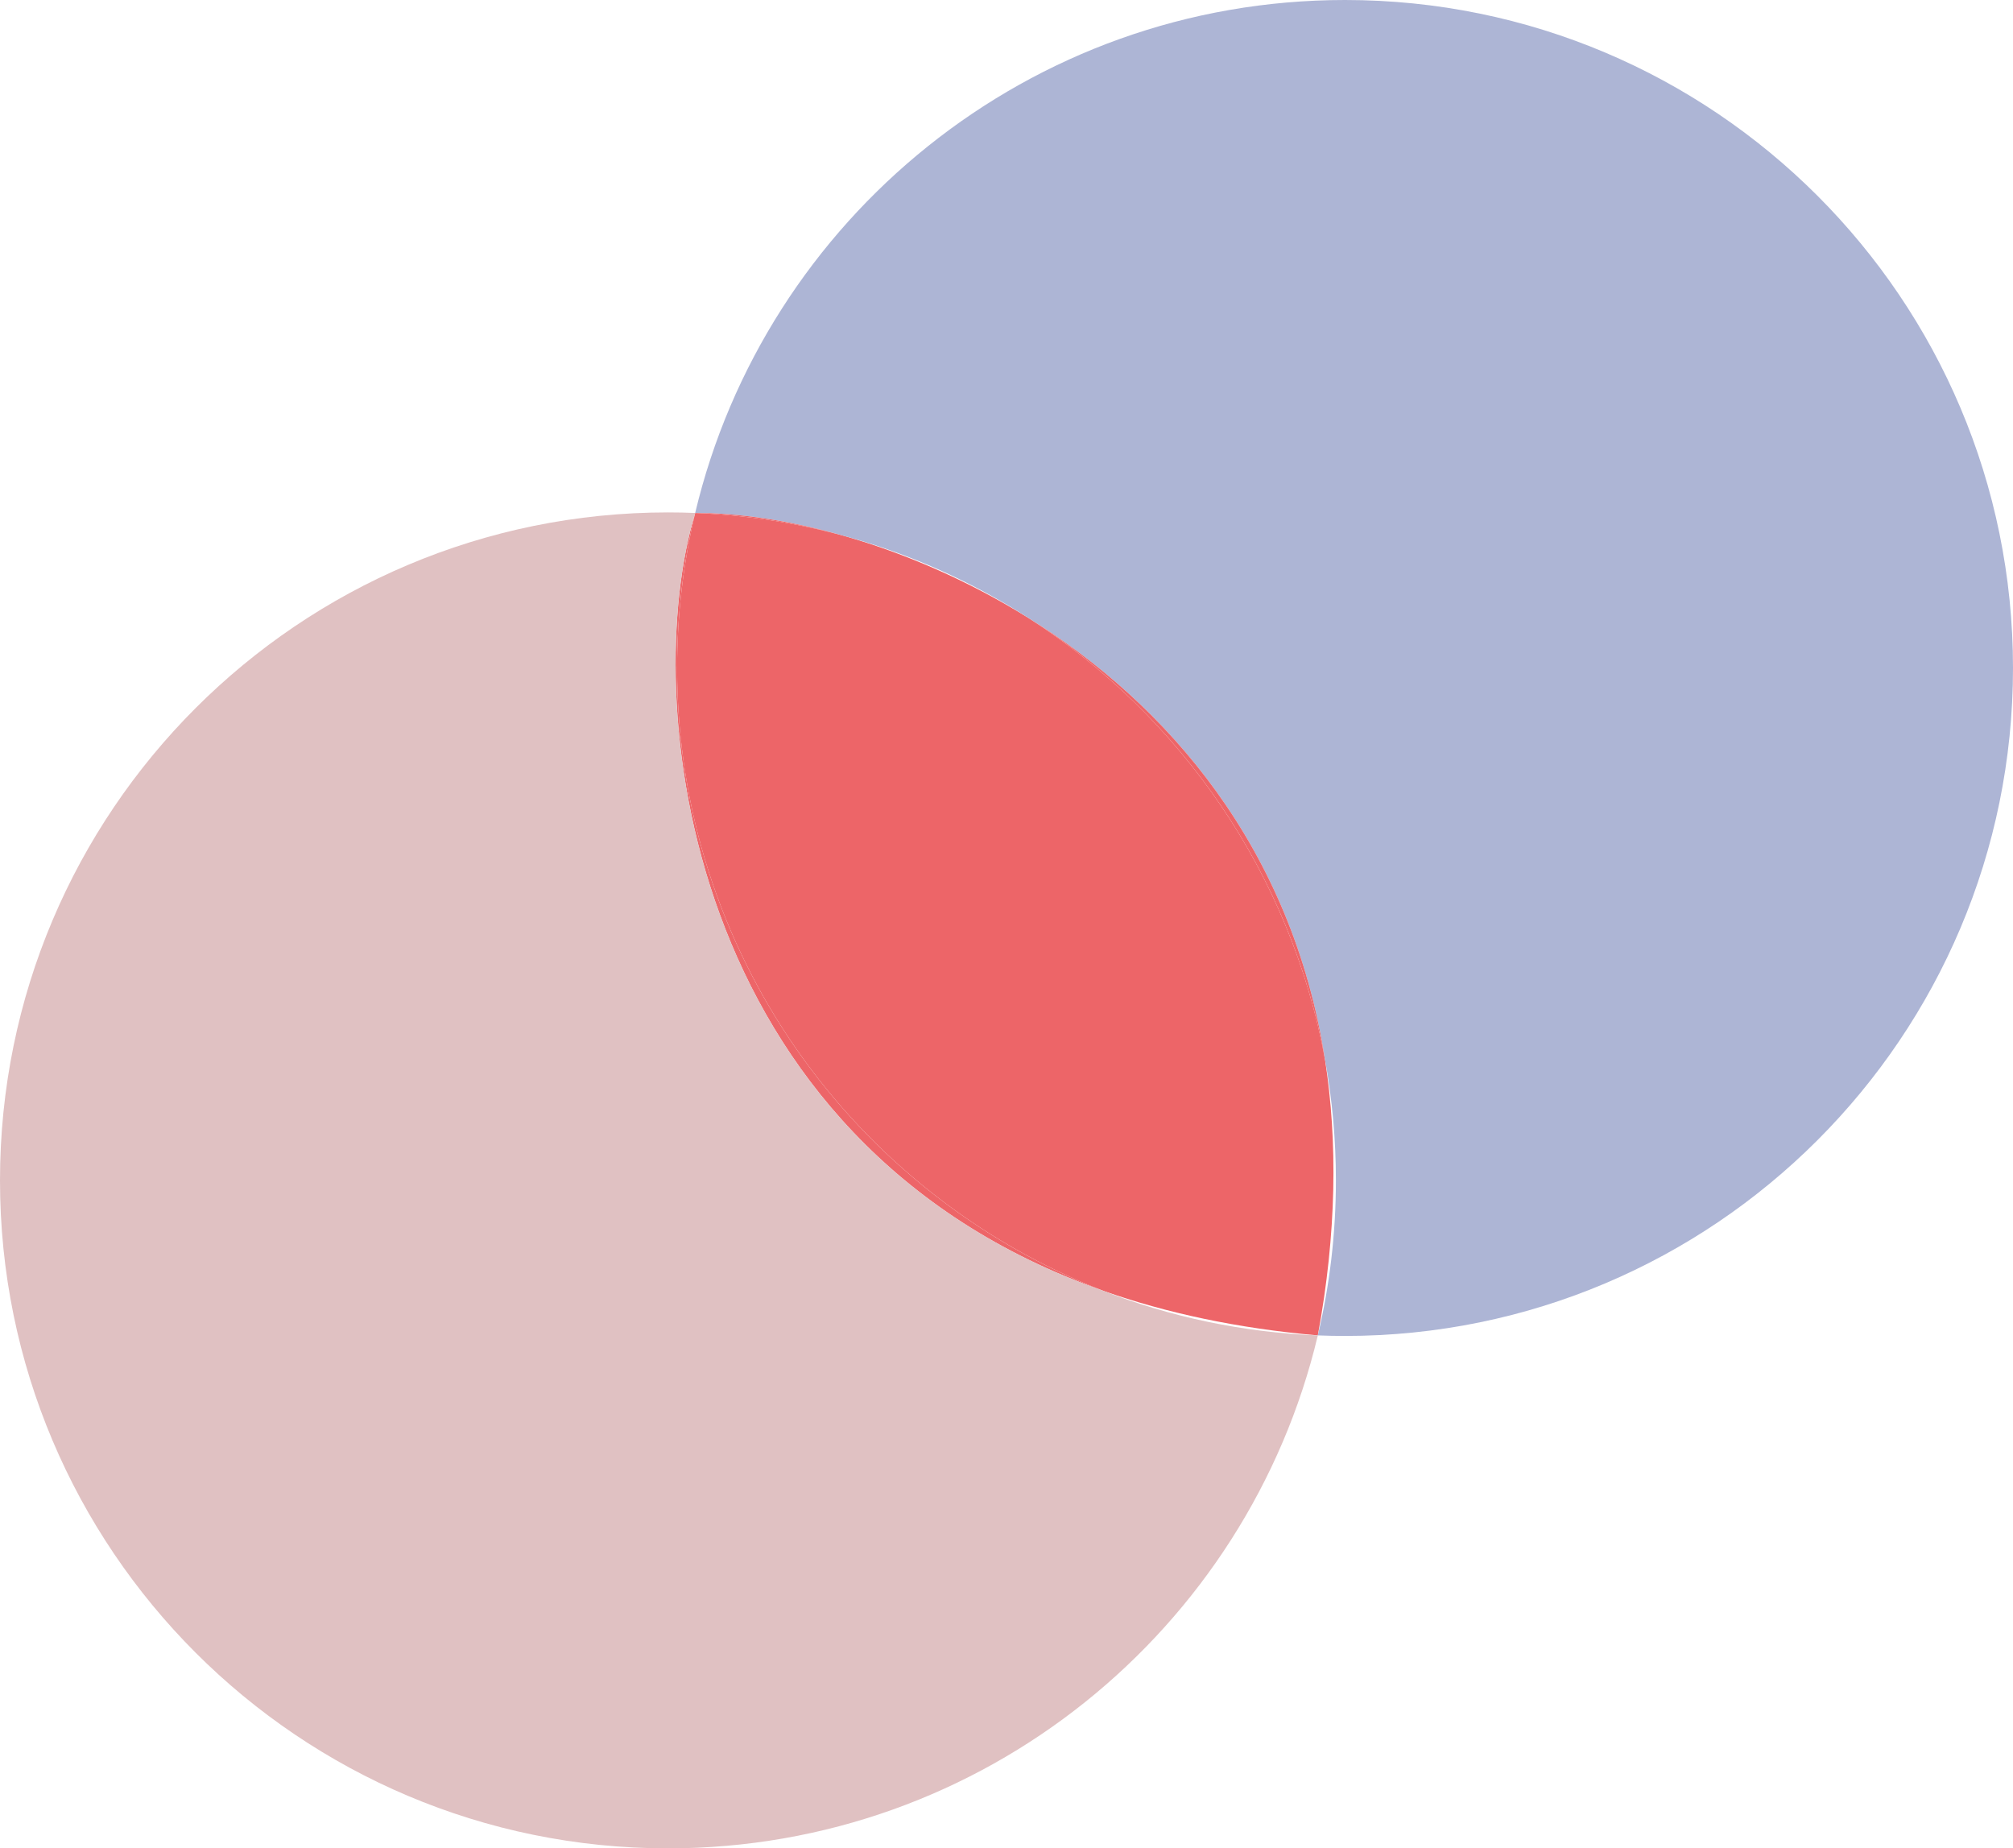
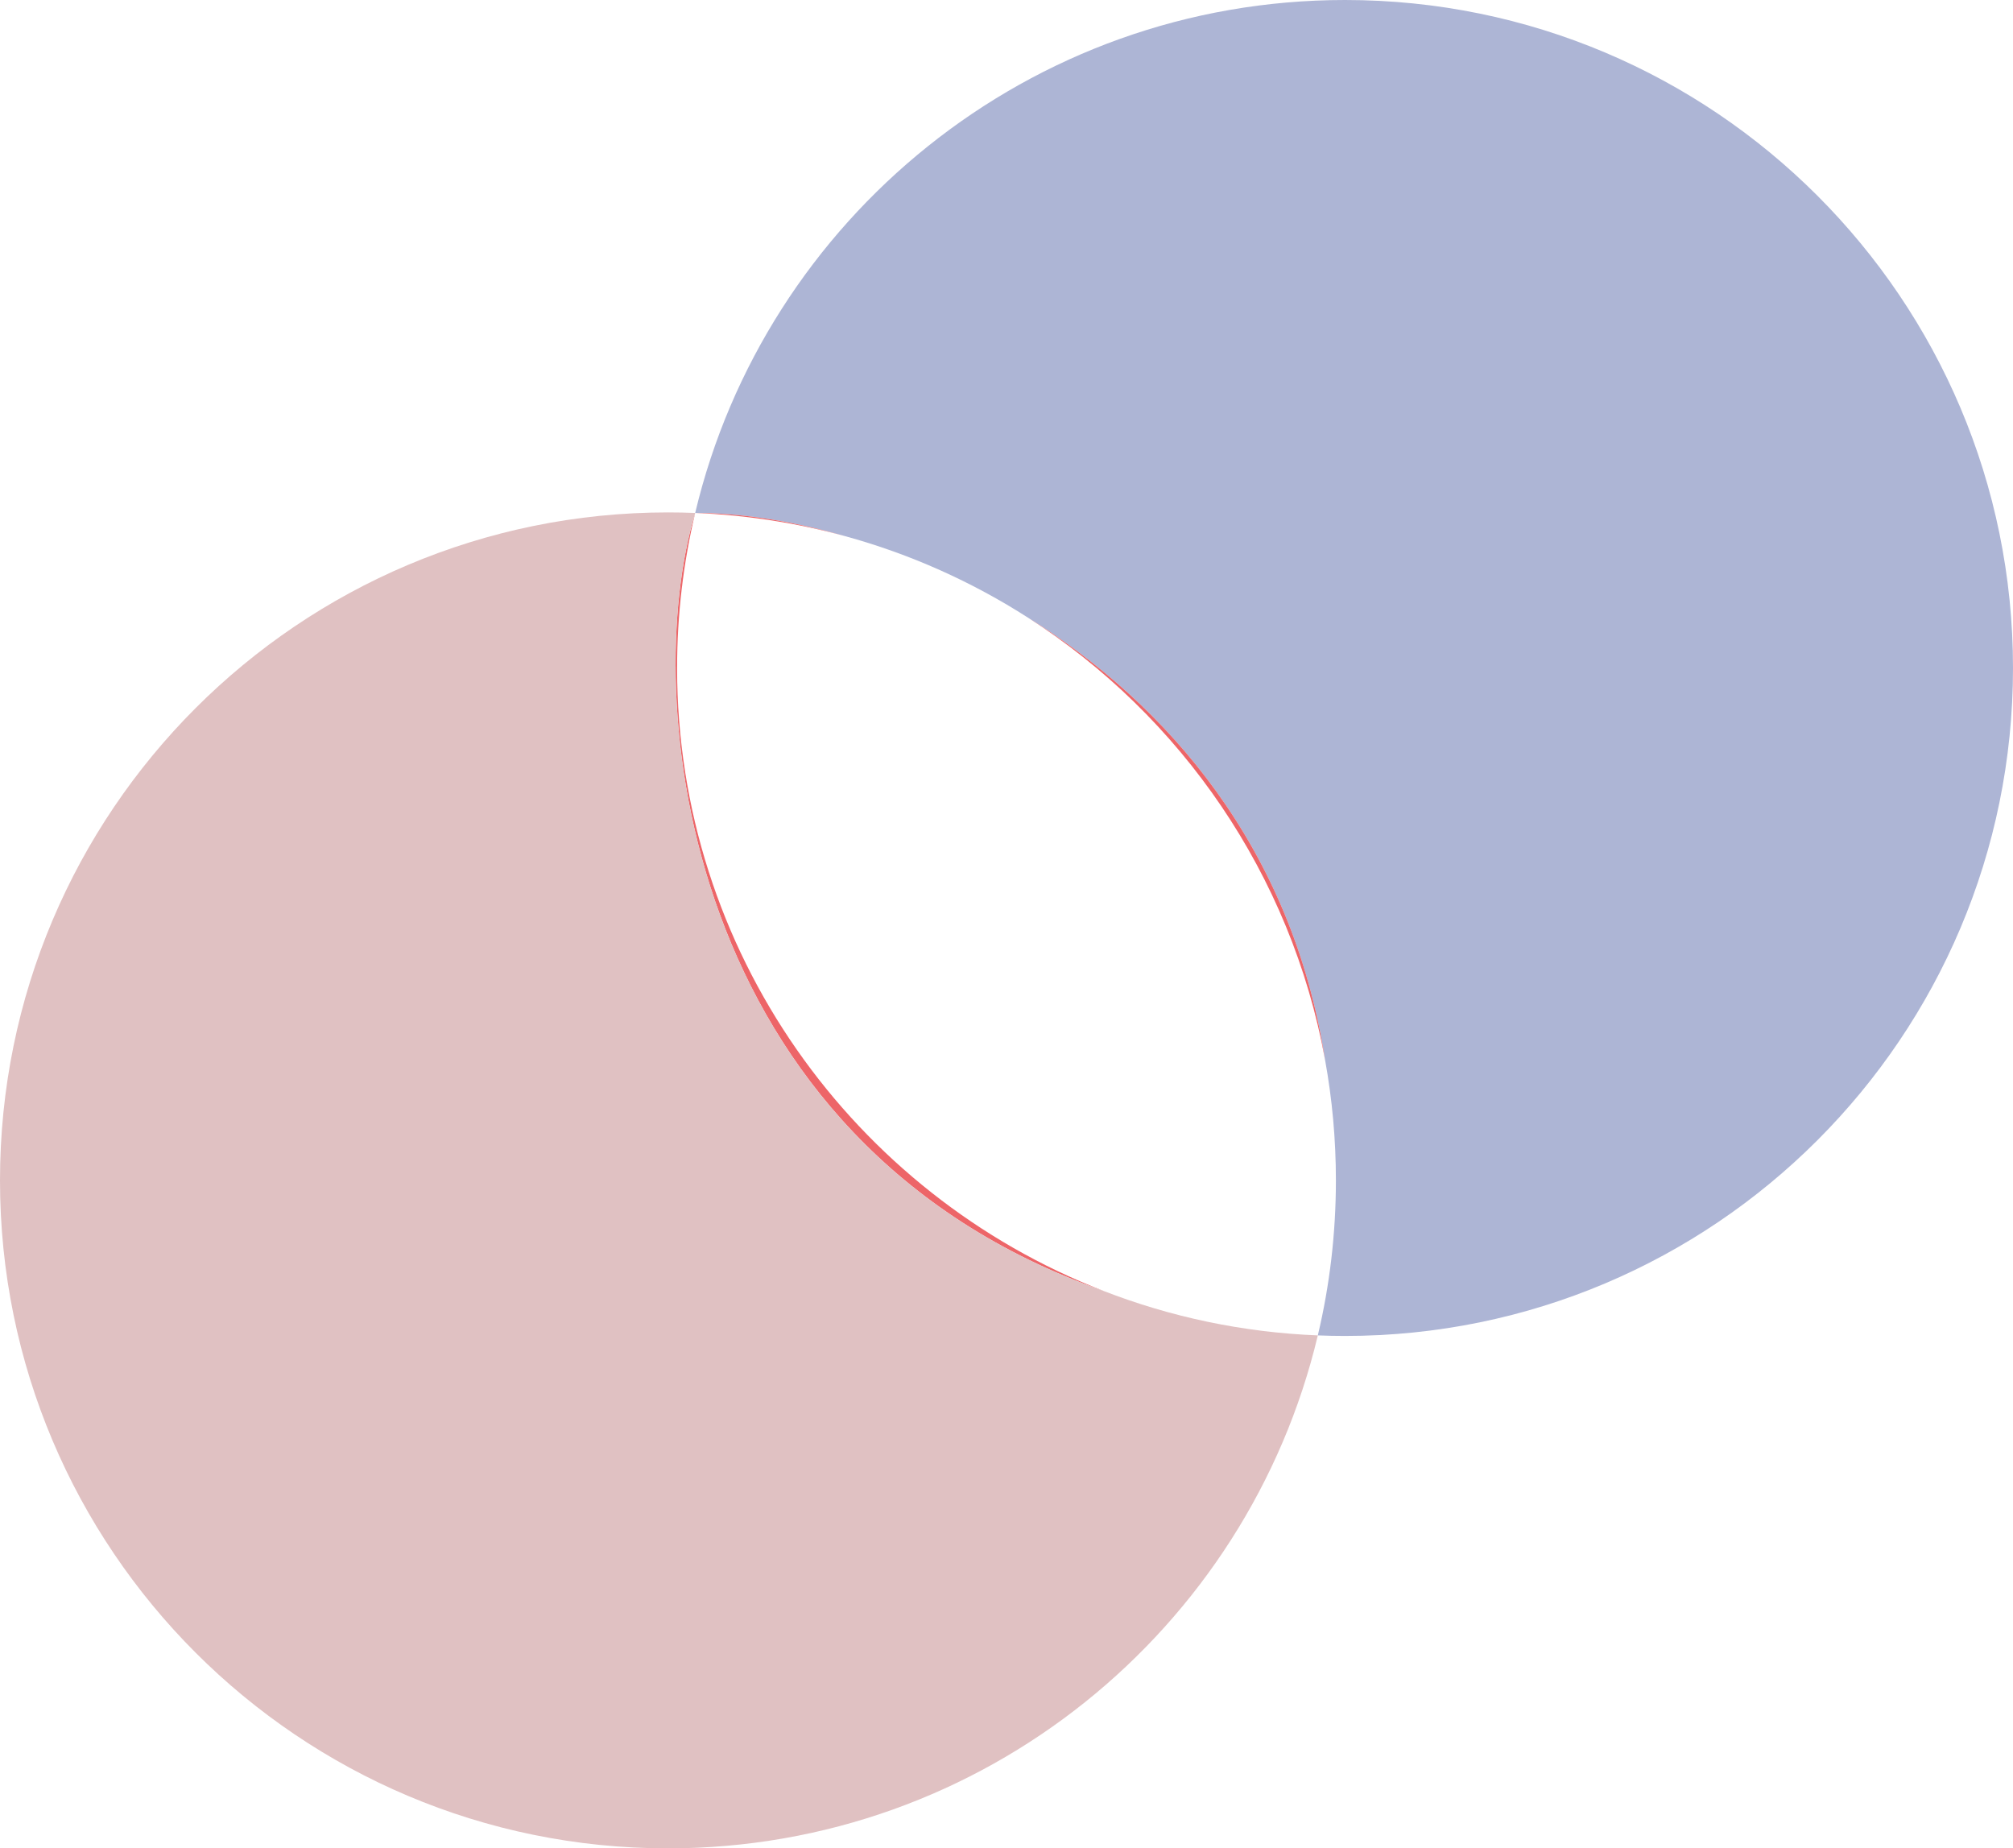
<svg xmlns="http://www.w3.org/2000/svg" width="110" height="101" viewBox="0 0 110 101" fill="none">
-   <path d="M72.409 57.922C70.565 47.793 64.541 39.122 56.19 33.761C52.868 31.695 49.401 30.223 46.147 29.288C43.532 28.574 40.801 28.143 37.988 28.03C37.342 30.748 37 33.584 37 36.5C37 52.001 46.662 65.245 60.293 70.537C63.722 71.742 67.612 72.586 72.012 72.97C73.044 67.374 73.096 62.37 72.409 57.922Z" fill="#ED6568" />
  <path d="M73.5 73C93.658 73 110 56.658 110 36.5C110 16.342 93.658 0 73.5 0C56.258 0 41.807 11.956 37.988 28.03C40.342 28.024 43.155 28.429 46.147 29.288C49.747 30.272 53.125 31.794 56.19 33.761C63.782 38.484 70.615 46.312 72.409 57.922C72.797 60.056 73 62.254 73 64.5C73 67.416 72.658 70.252 72.012 72.97C72.506 72.99 73.002 73 73.5 73Z" fill="#ADB5D5" />
  <path fill-rule="evenodd" clip-rule="evenodd" d="M56.19 33.761C63.782 38.484 70.615 46.312 72.409 57.922C70.565 47.793 64.541 39.122 56.19 33.761ZM37.988 28.03C40.342 28.024 43.155 28.429 46.147 29.288C43.532 28.574 40.801 28.143 37.988 28.03ZM37 36.5C37 52.001 46.662 65.245 60.293 70.537C37.202 62.429 34.951 38.017 37.988 28.03C37.342 30.748 37 33.584 37 36.5Z" fill="#ED6568" />
  <path d="M0 64.5C0 84.658 16.342 101 36.5 101C53.742 101 68.192 89.044 72.012 72.97C67.893 72.805 63.95 71.957 60.293 70.537C37.202 62.429 34.951 38.017 37.988 28.03C37.494 28.01 36.998 28 36.5 28C16.342 28 0 44.342 0 64.5Z" fill="#E0C1C2" />
</svg>